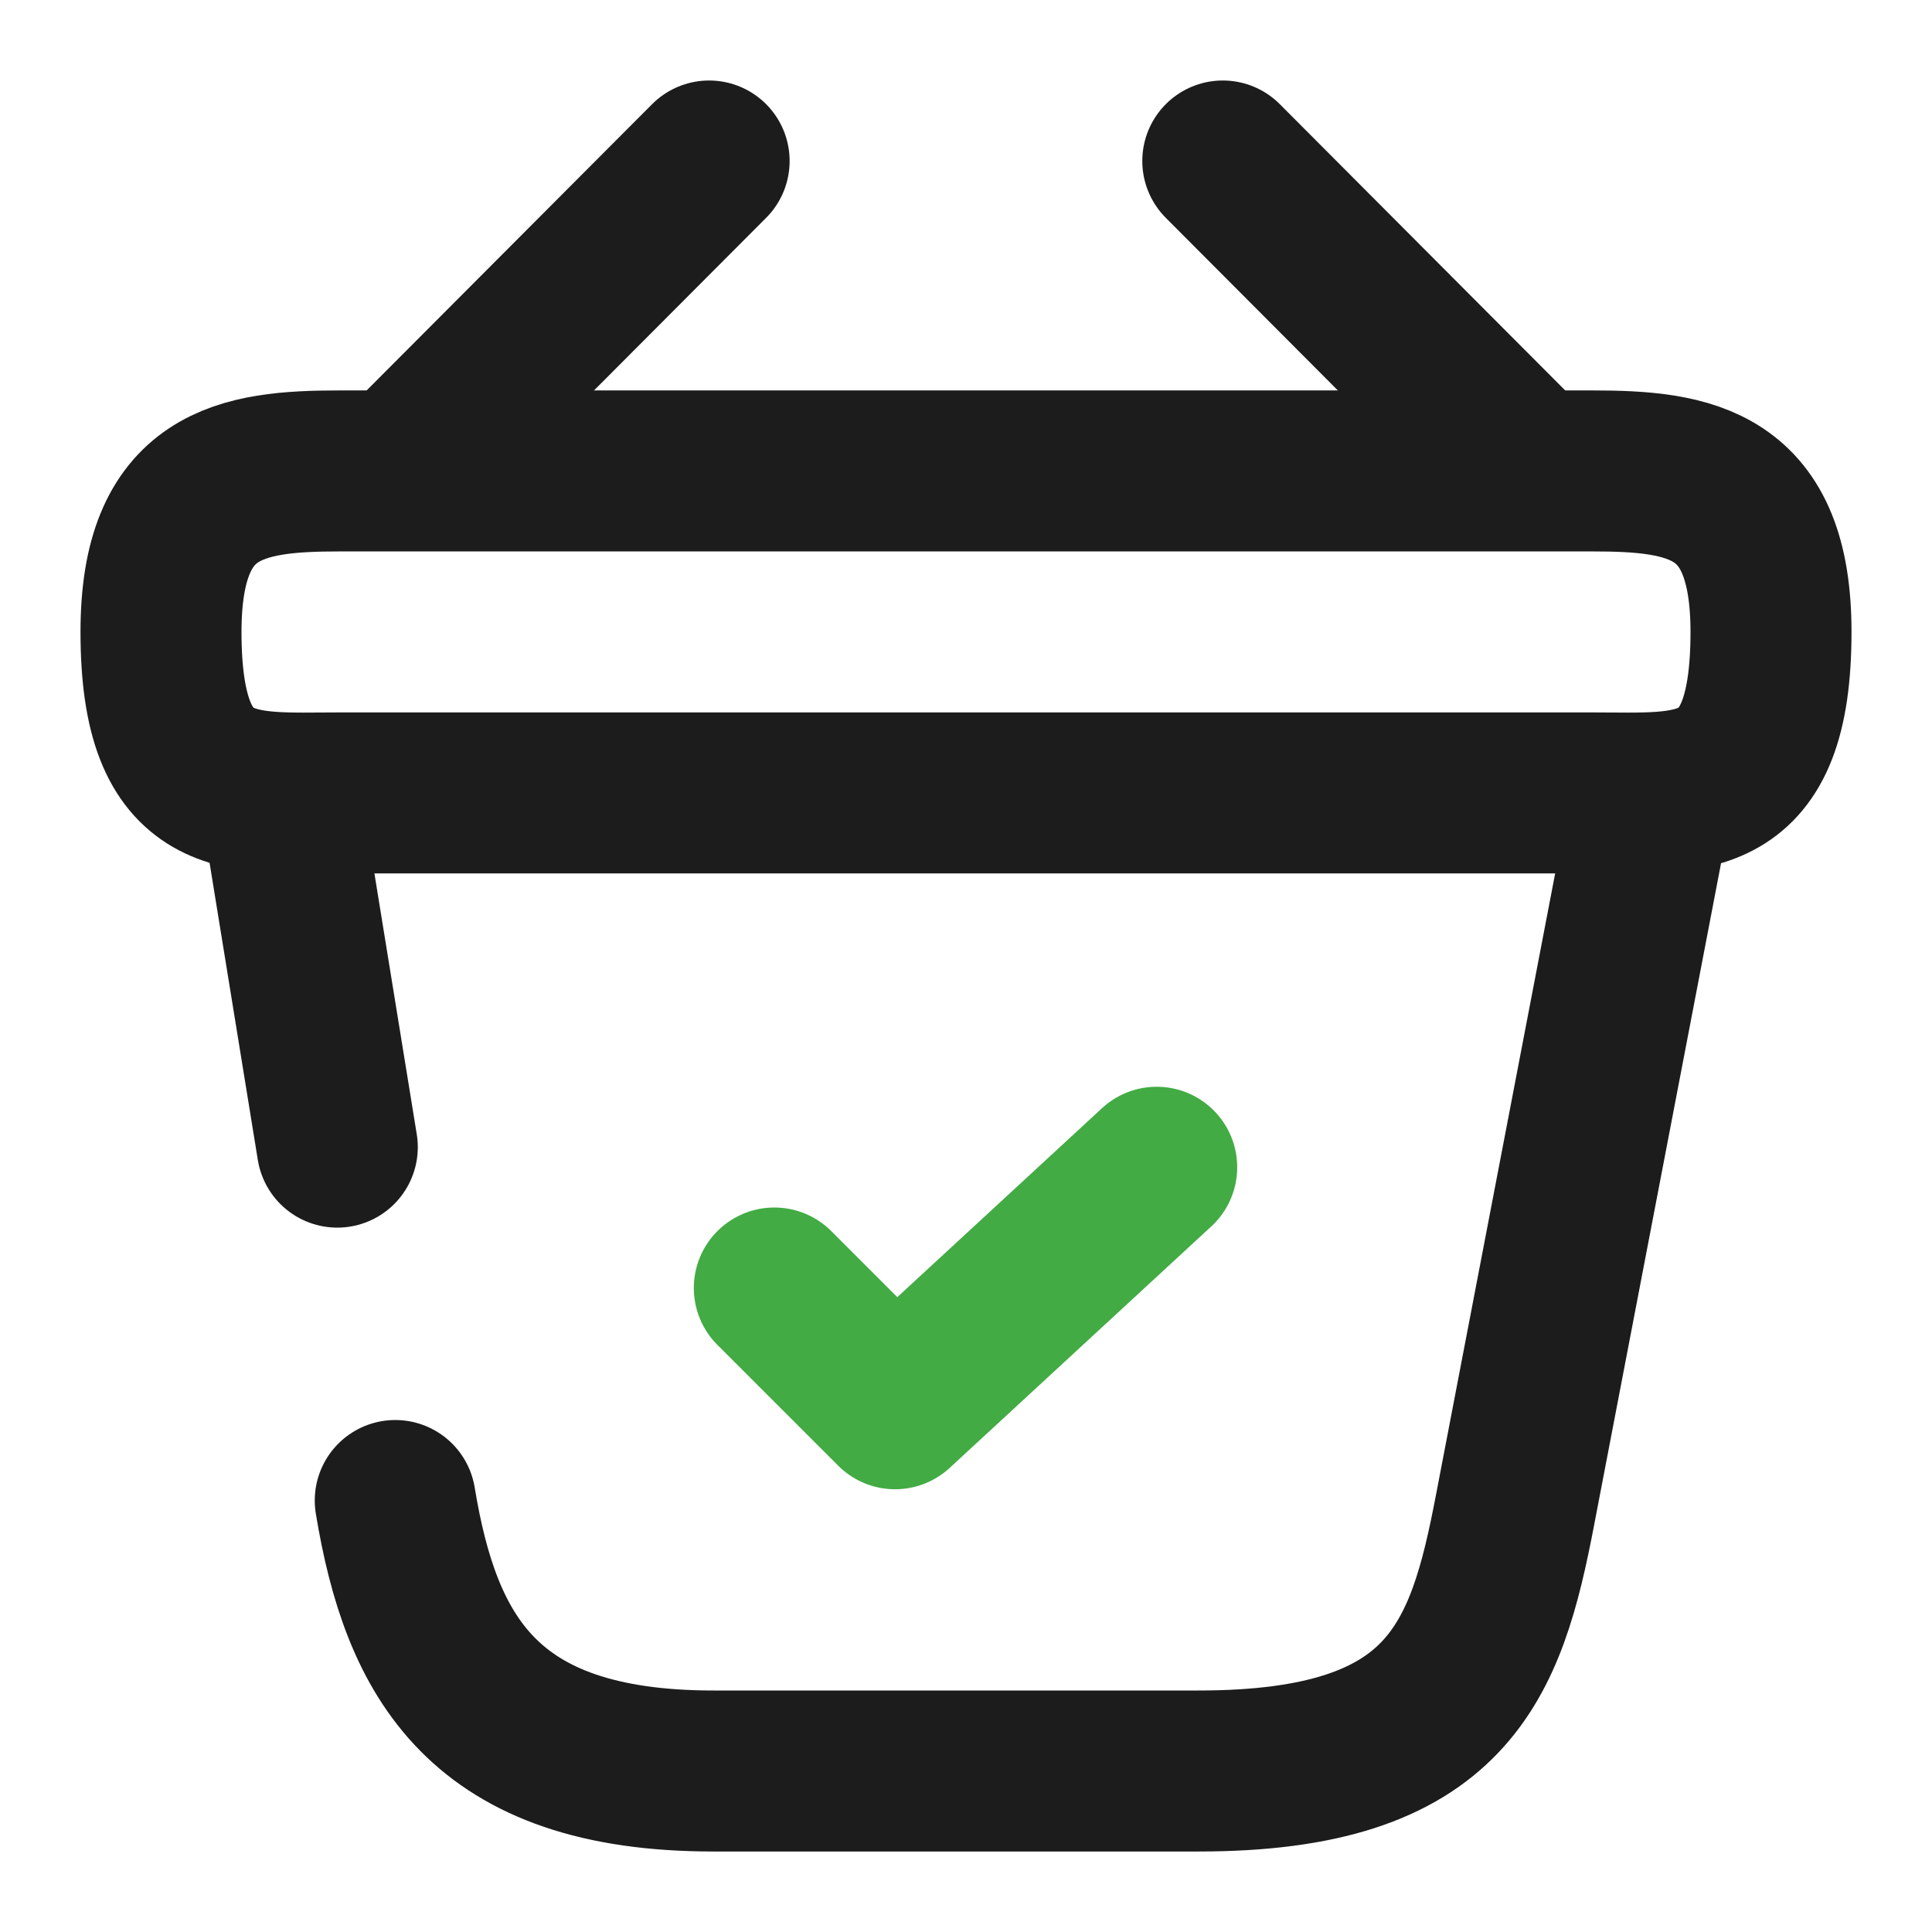
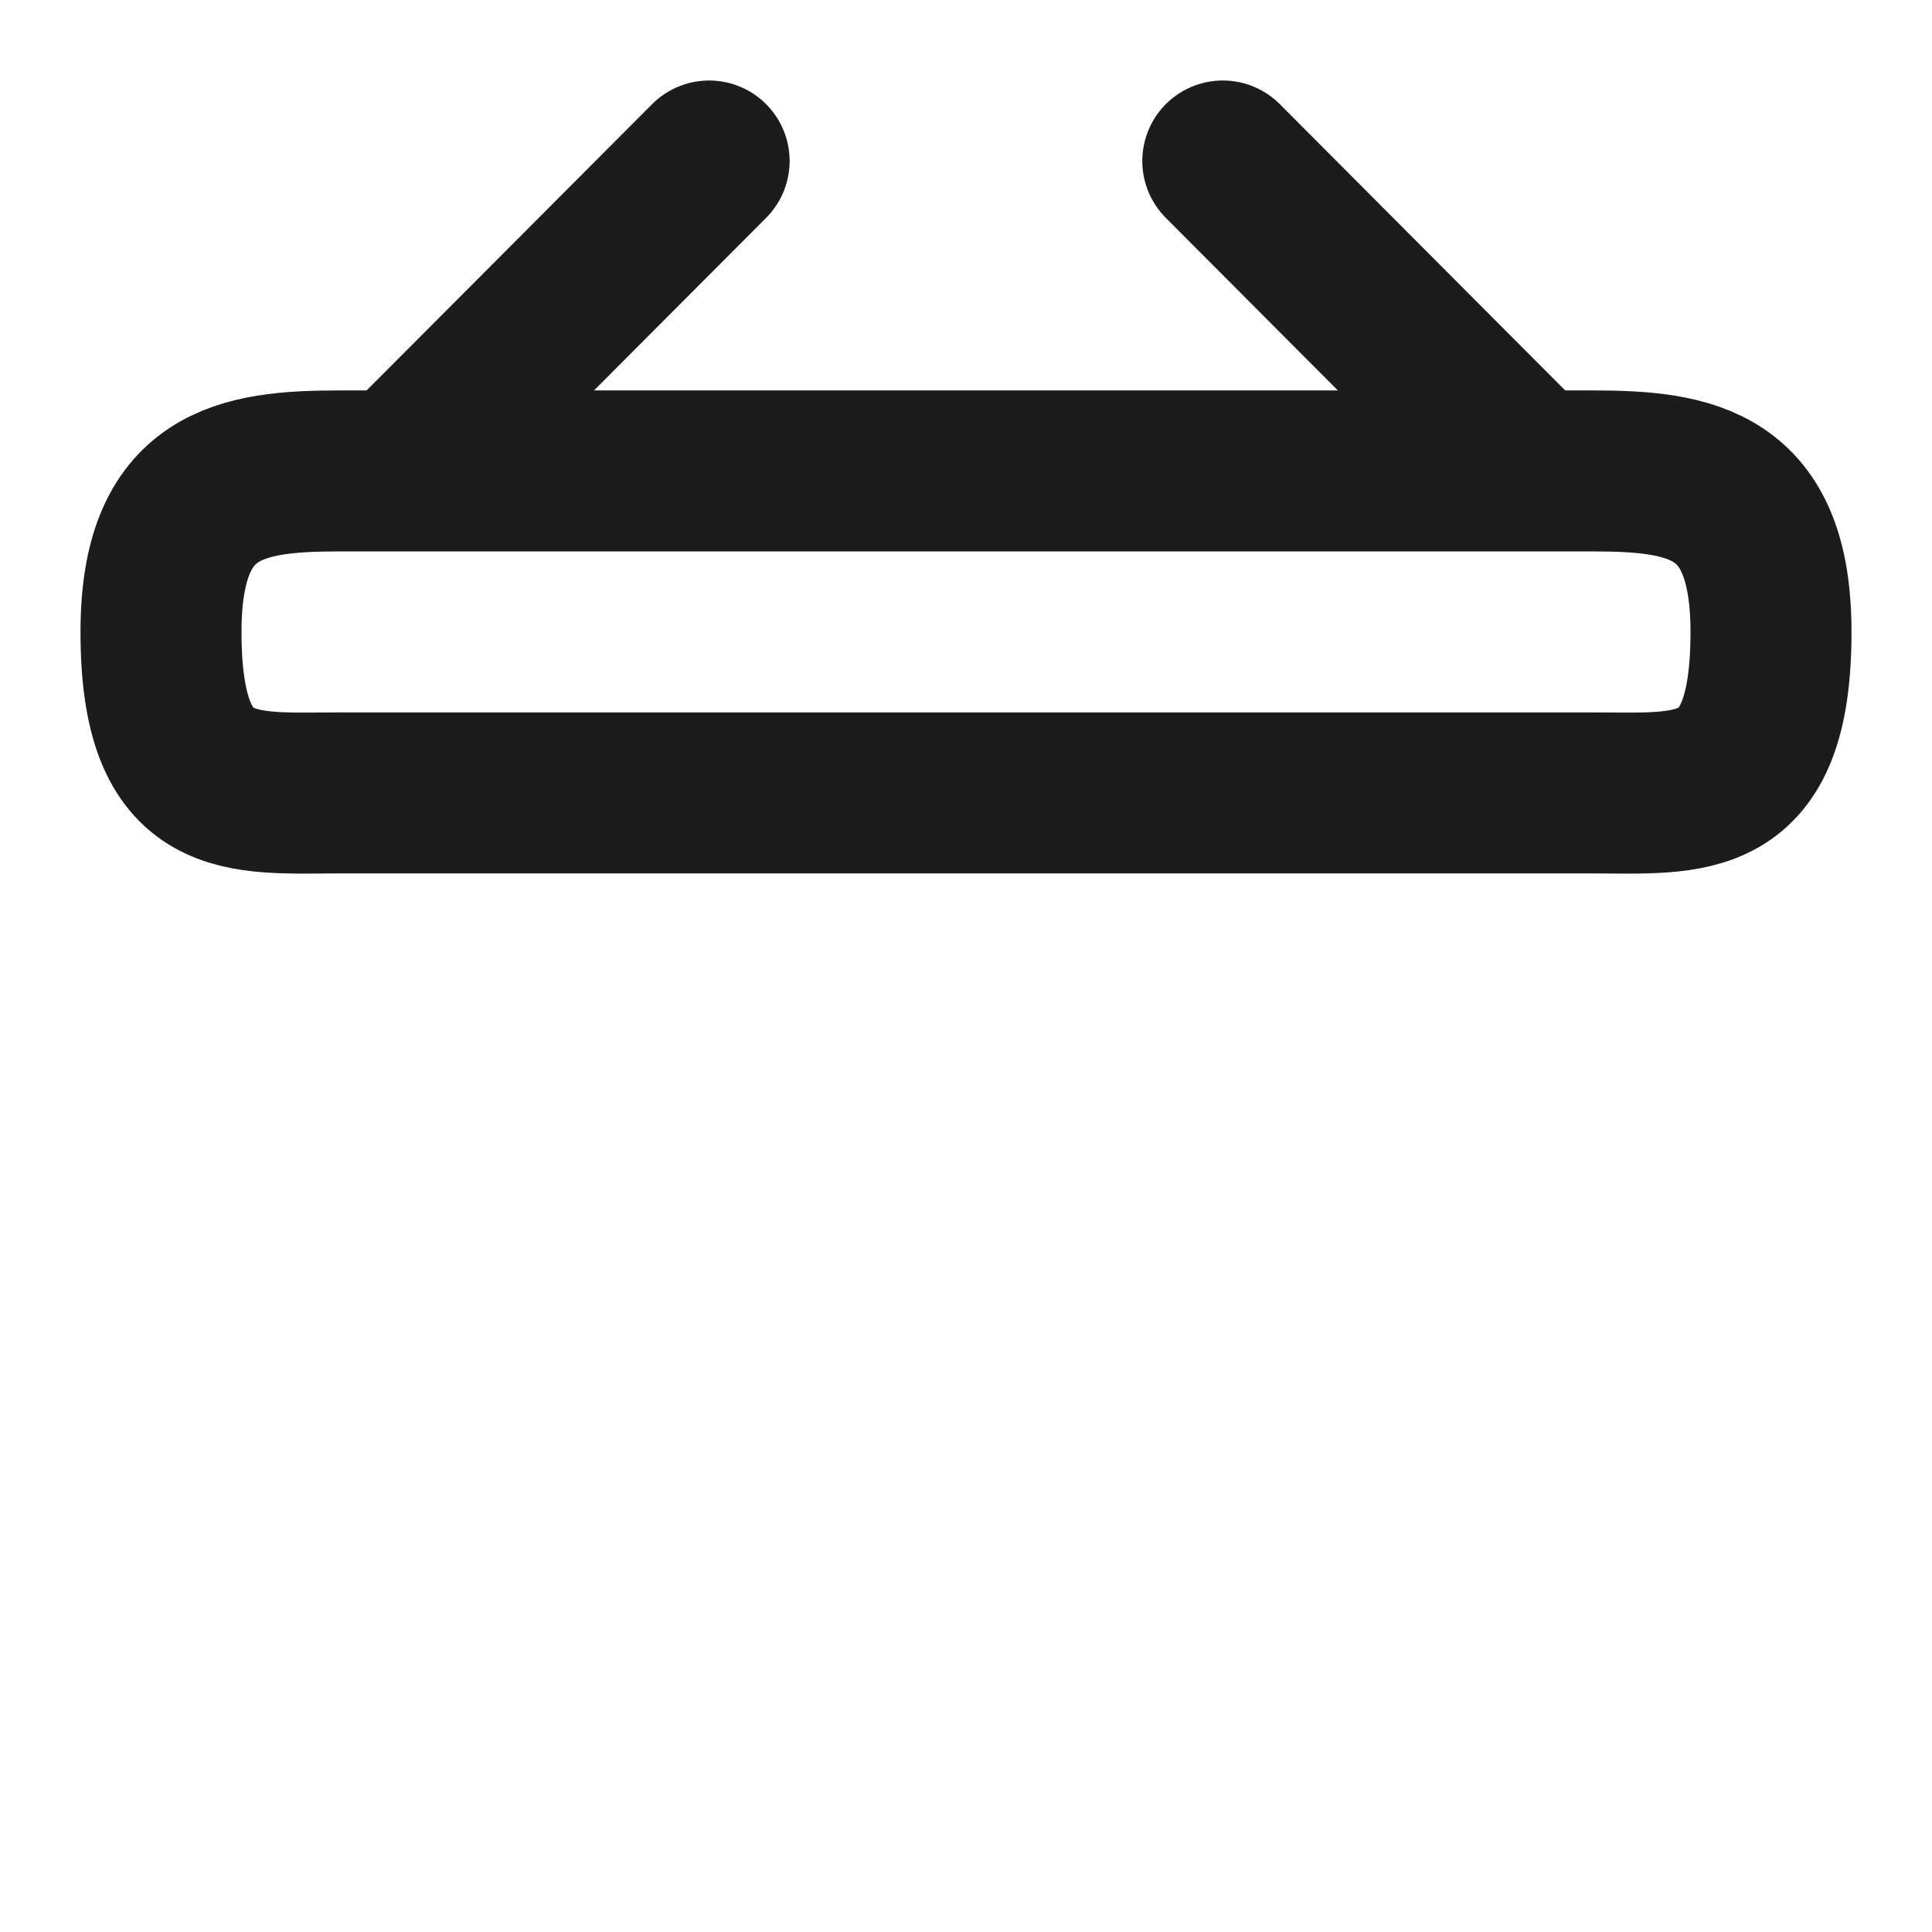
<svg xmlns="http://www.w3.org/2000/svg" width="24" height="24" viewBox="0 0 24 24" fill="none">
-   <path d="M9.619 16L11.119 17.5L14.369 14.5" stroke="#42AB44" stroke-width="2" stroke-linecap="round" stroke-linejoin="round" />
  <path d="M8.809 2L5.189 5.63" stroke="#1C1C1C" stroke-width="2" stroke-miterlimit="10" stroke-linecap="round" stroke-linejoin="round" />
  <path d="M15.19 2L18.809 5.63" stroke="#1C1C1C" stroke-width="2" stroke-miterlimit="10" stroke-linecap="round" stroke-linejoin="round" />
  <path d="M2 7.85C2 6 2.99 5.85 4.22 5.85H19.78C21.01 5.85 22 6 22 7.85C22 10 21.01 9.85 19.78 9.85H4.22C2.99 9.85 2 10 2 7.85Z" stroke="#1C1C1C" stroke-width="2" />
-   <path d="M4.91 18.64C5.23 20.58 6 22 8.86 22H14.89C18 22 18.46 20.64 18.82 18.76L20.5 10" stroke="#1C1C1C" stroke-width="2" stroke-linecap="round" />
-   <path d="M3.5 10L4.19 14.25" stroke="#1C1C1C" stroke-width="2" stroke-linecap="round" />
</svg>